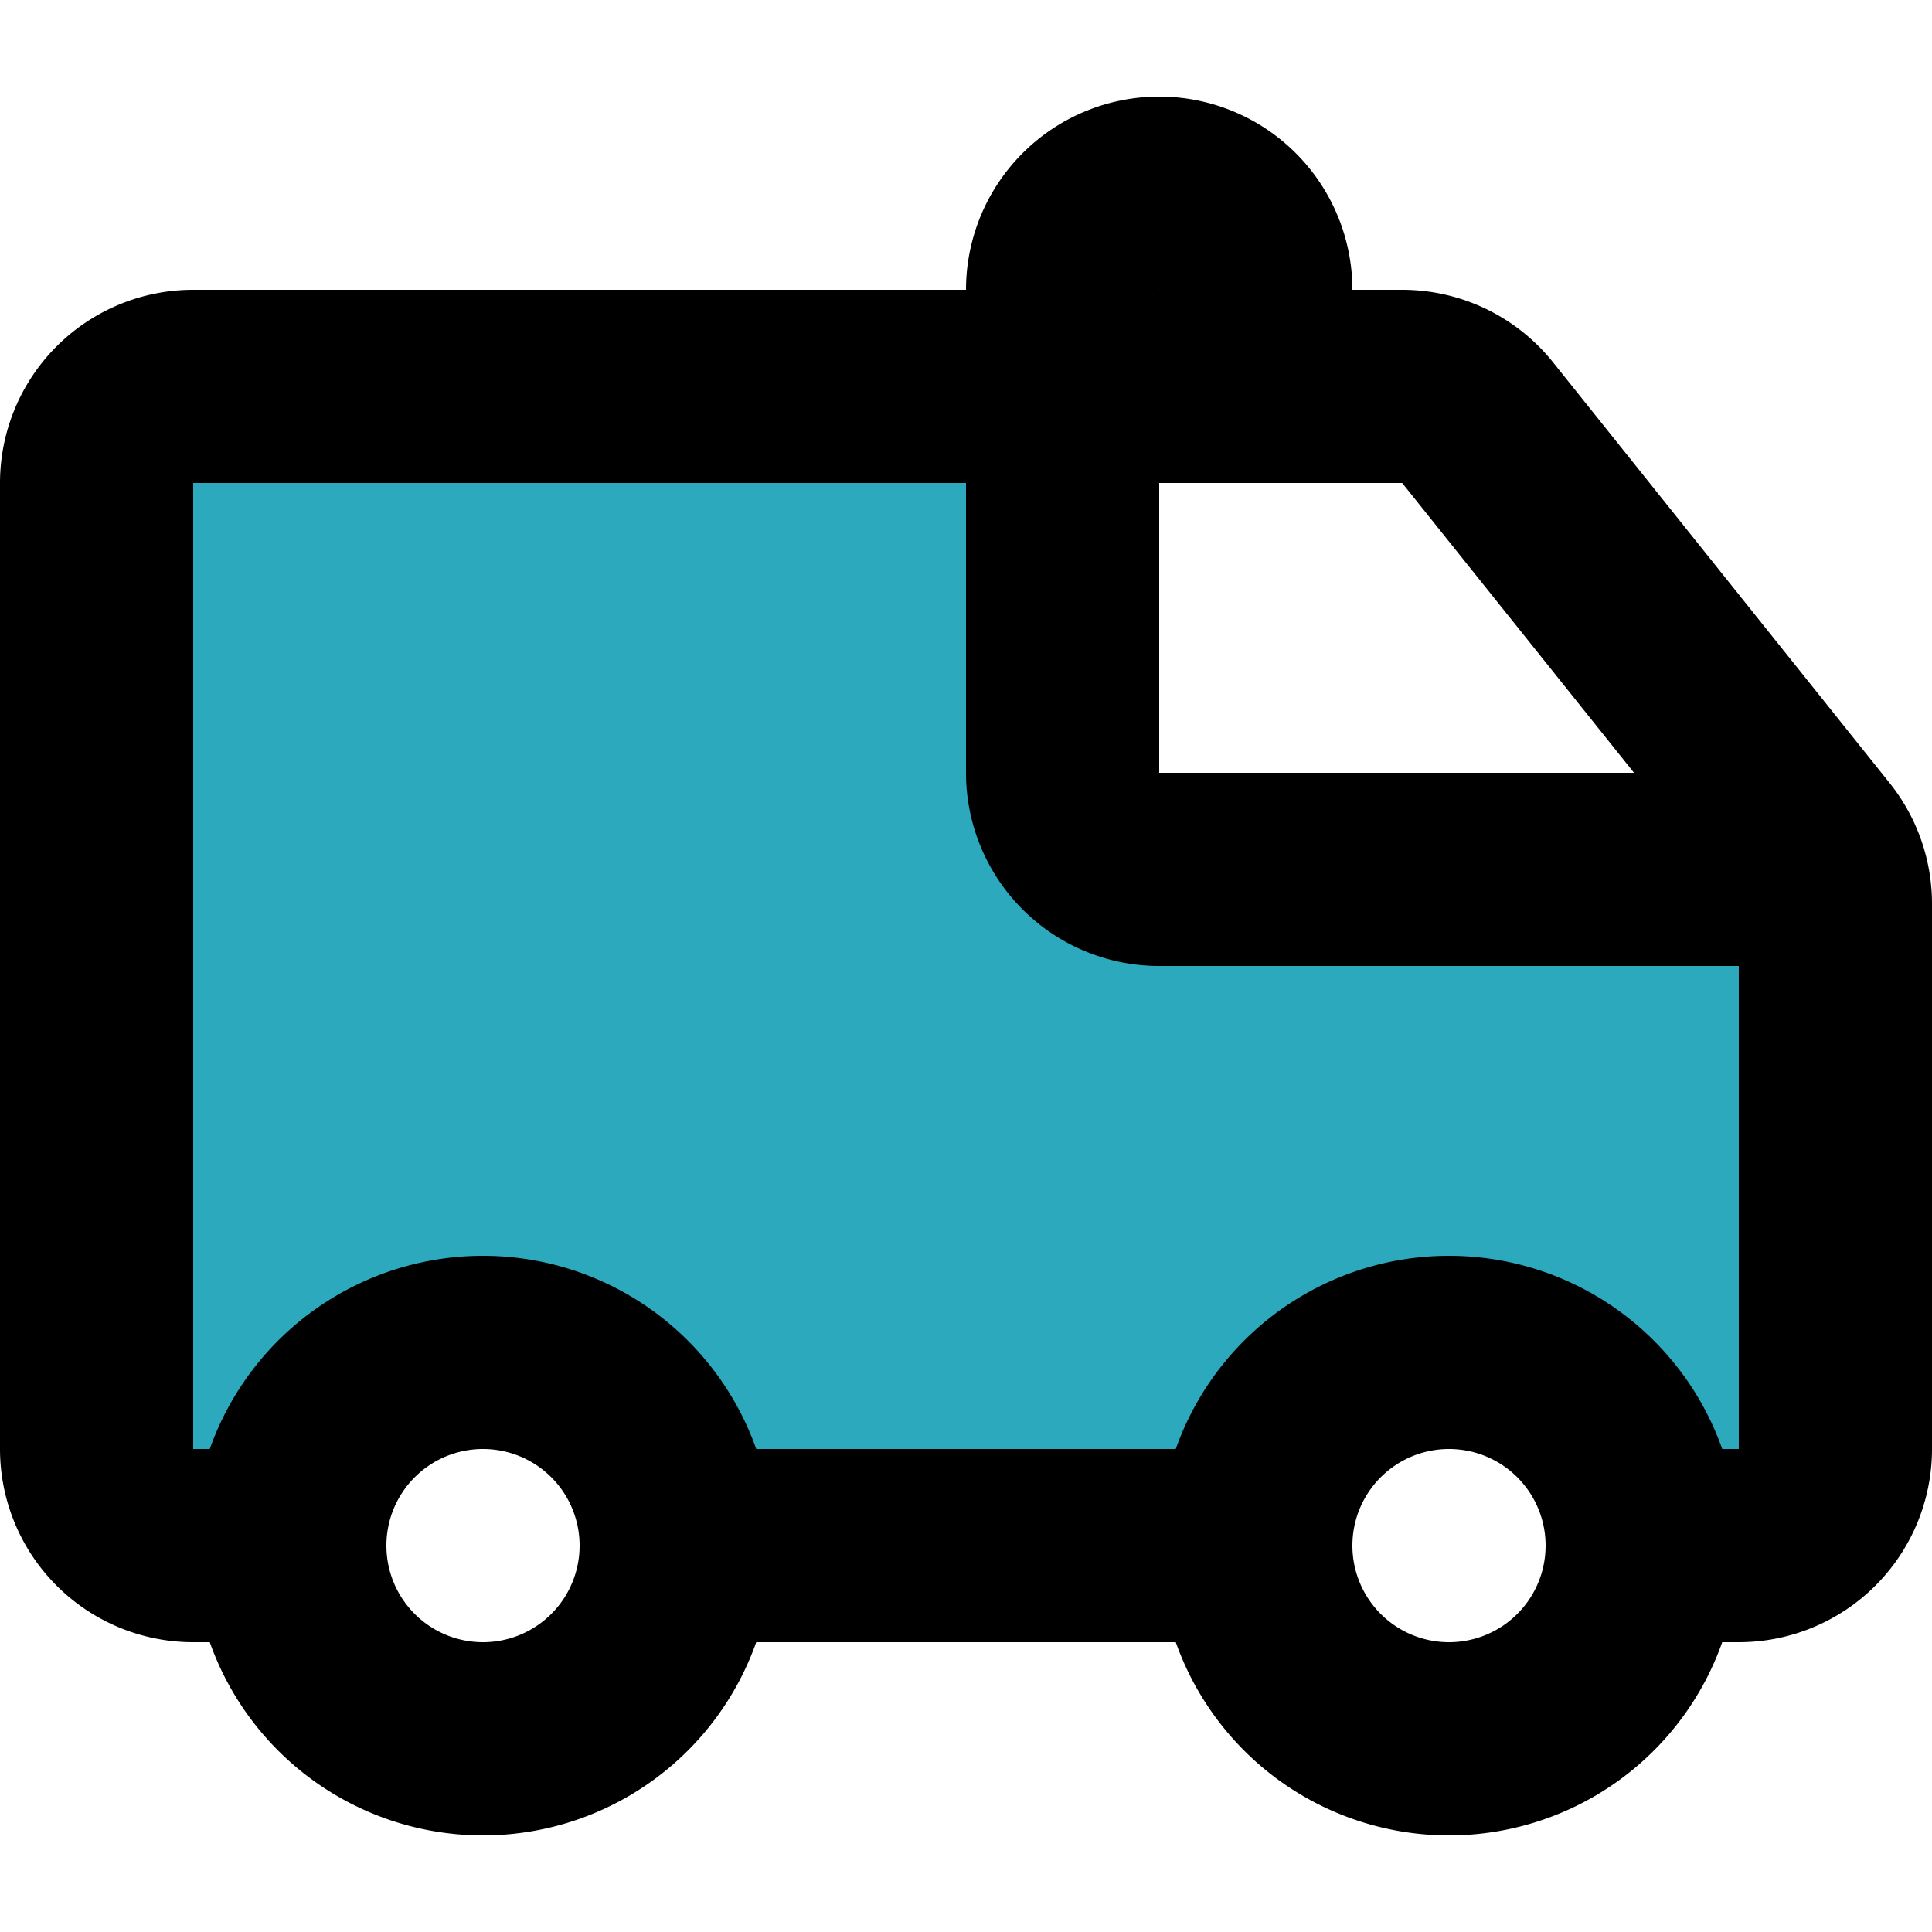
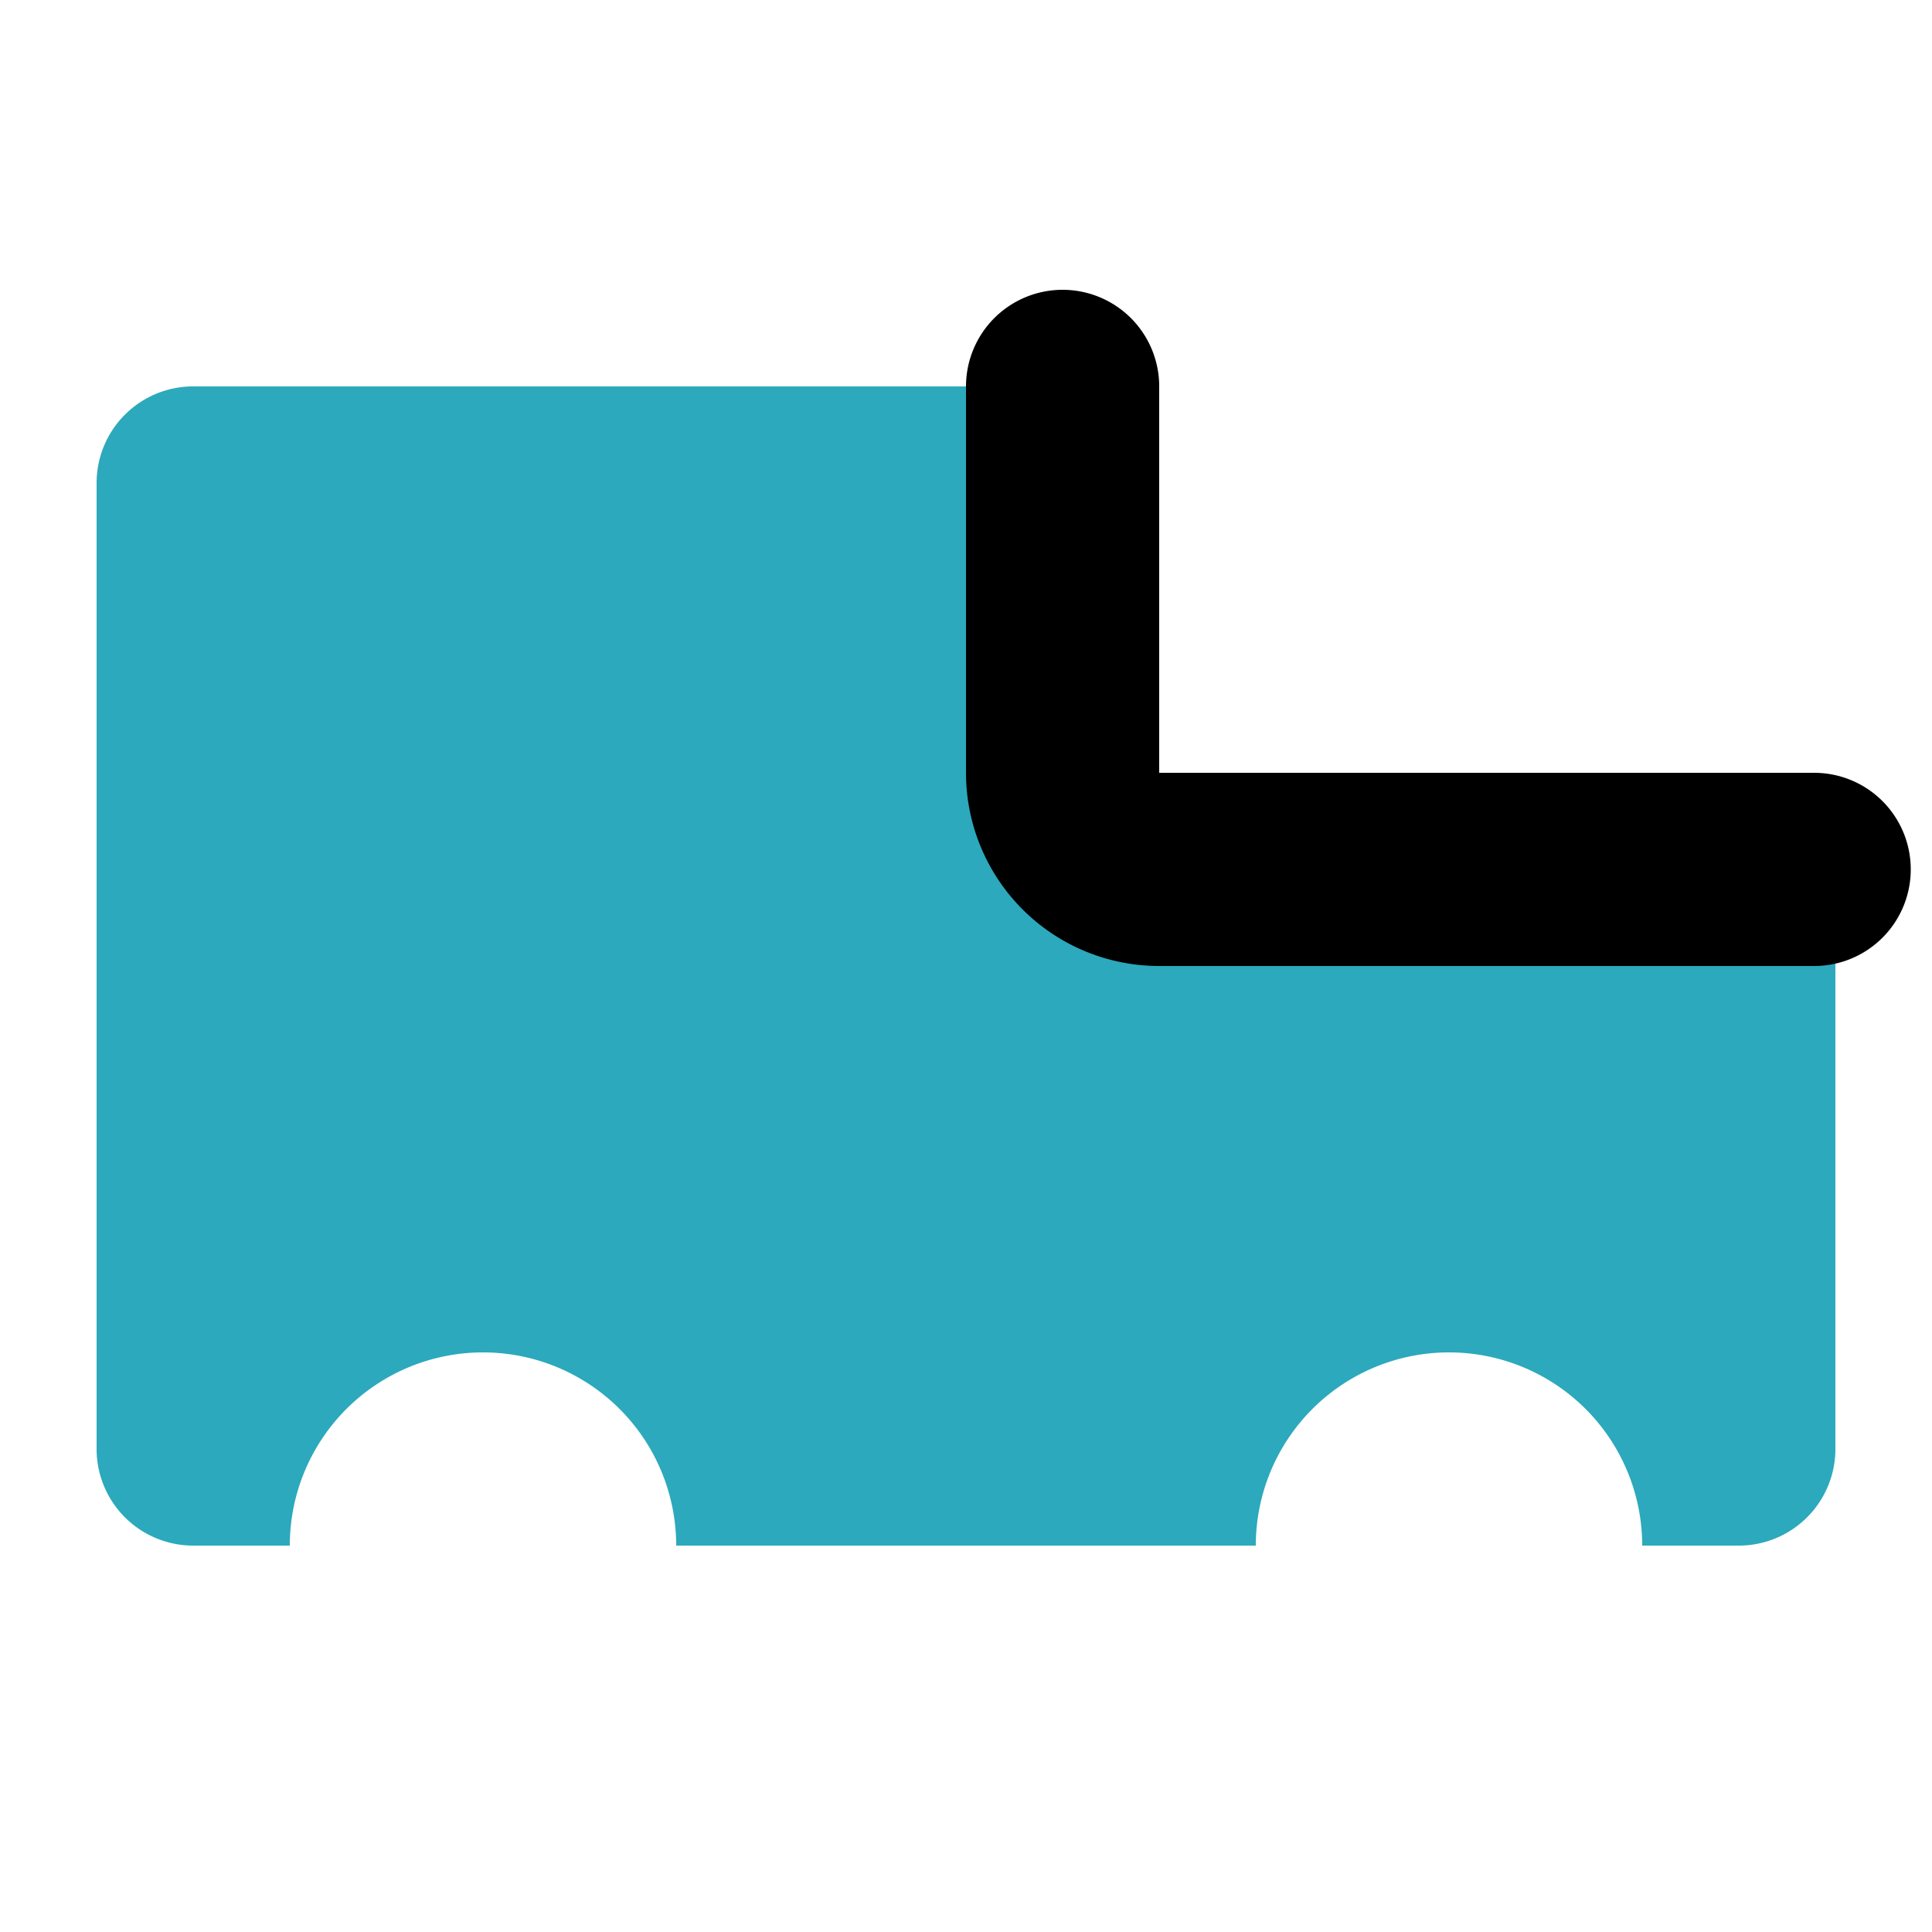
<svg xmlns="http://www.w3.org/2000/svg" width="800px" height="800px" viewBox="0 -1 20 20">
  <g id="ambulance-2" transform="translate(-2 -3)">
    <path id="secondary" fill="#2ca9bc" d="M14,11a1,1,0,0,1-1-1V6H4A1,1,0,0,0,3,7V17a1,1,0,0,0,1,1H5a2,2,0,0,1,4,0h6a2,2,0,0,1,4,0h1a1,1,0,0,0,1-1V11.35a1,1,0,0,0-.07-.35Z" />
    <path id="primary" d="M13,6v4a1,1,0,0,0,1,1h6.78" fill="none" stroke="#000000" stroke-linecap="round" stroke-linejoin="round" stroke-width="2" />
-     <path id="primary-2" data-name="primary" d="M4.89,18H4a1,1,0,0,1-1-1V7A1,1,0,0,1,4,6H16.52a1,1,0,0,1,.78.38l3.48,4.35a1,1,0,0,1,.22.62V17a1,1,0,0,1-1,1h-.88" fill="none" stroke="#000000" stroke-linecap="round" stroke-linejoin="round" stroke-width="2" />
-     <path id="primary-3" data-name="primary" d="M14,4h0a1,1,0,0,1,1,1V6H13V5A1,1,0,0,1,14,4Zm.89,14H9.1M9,18a2,2,0,1,1-2-2A2,2,0,0,1,9,18Zm10,0a2,2,0,1,1-2-2A2,2,0,0,1,19,18Z" fill="none" stroke="#000000" stroke-linecap="round" stroke-linejoin="round" stroke-width="2" />
  </g>
</svg>